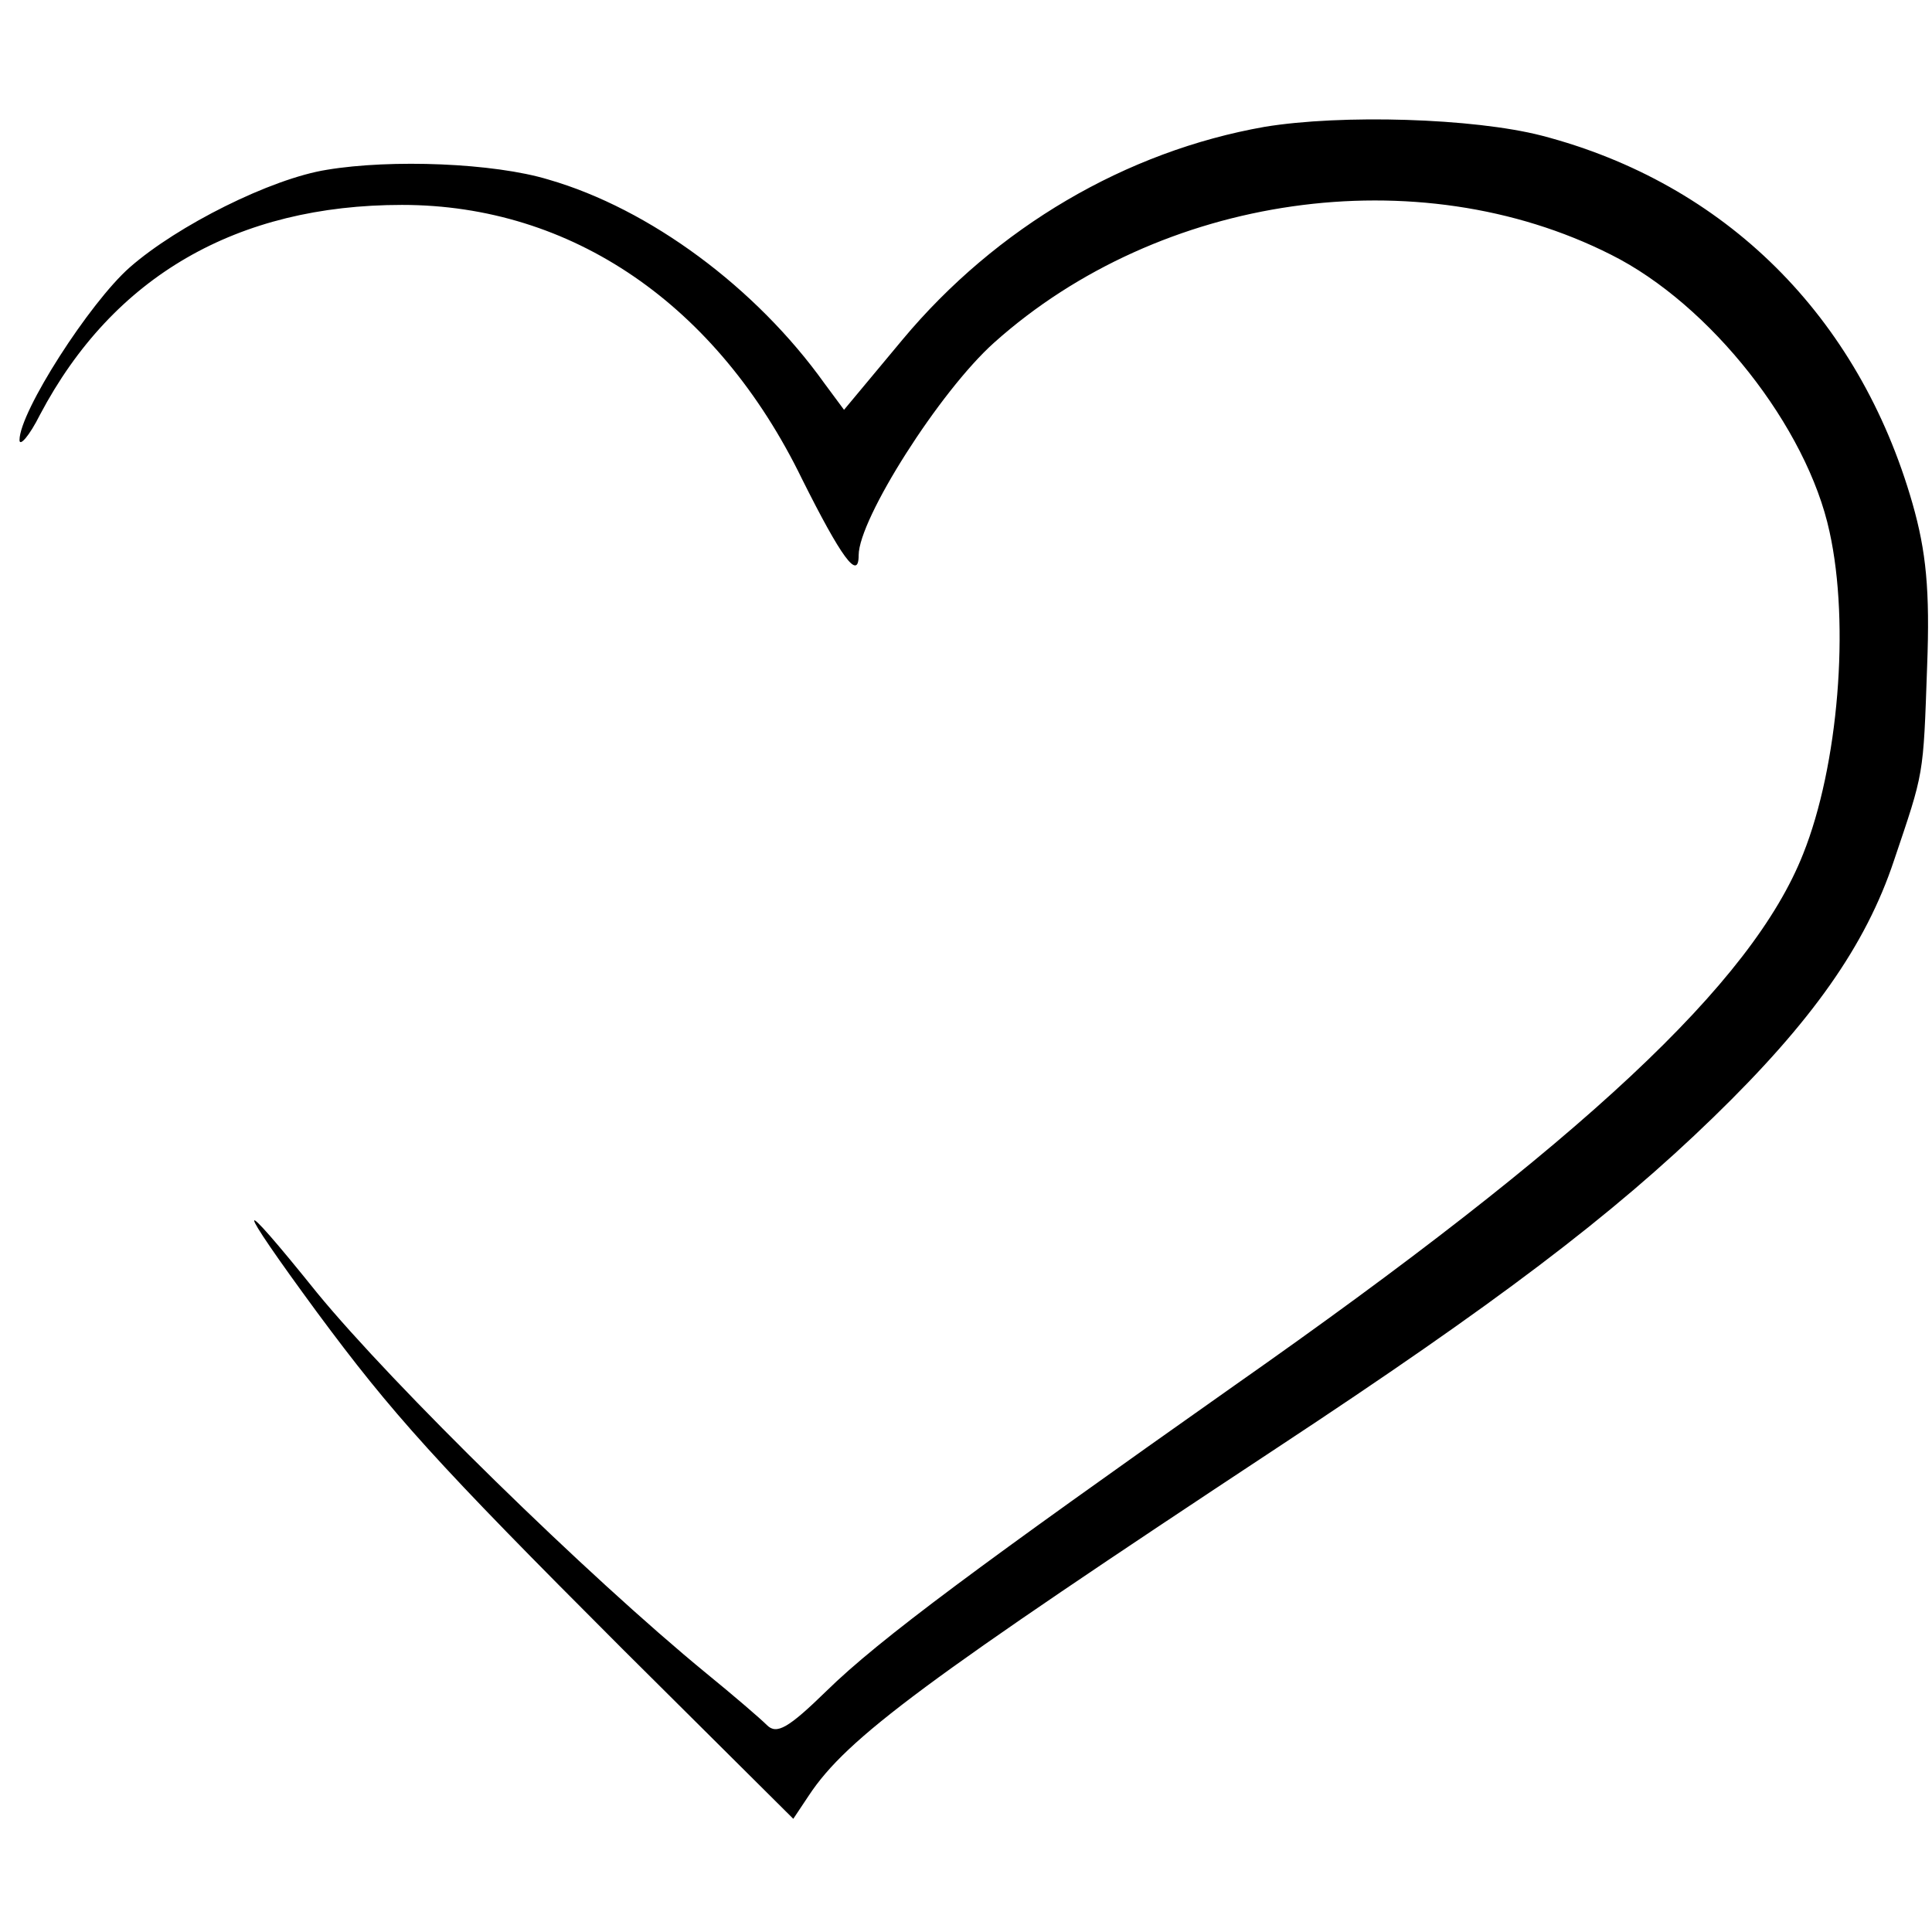
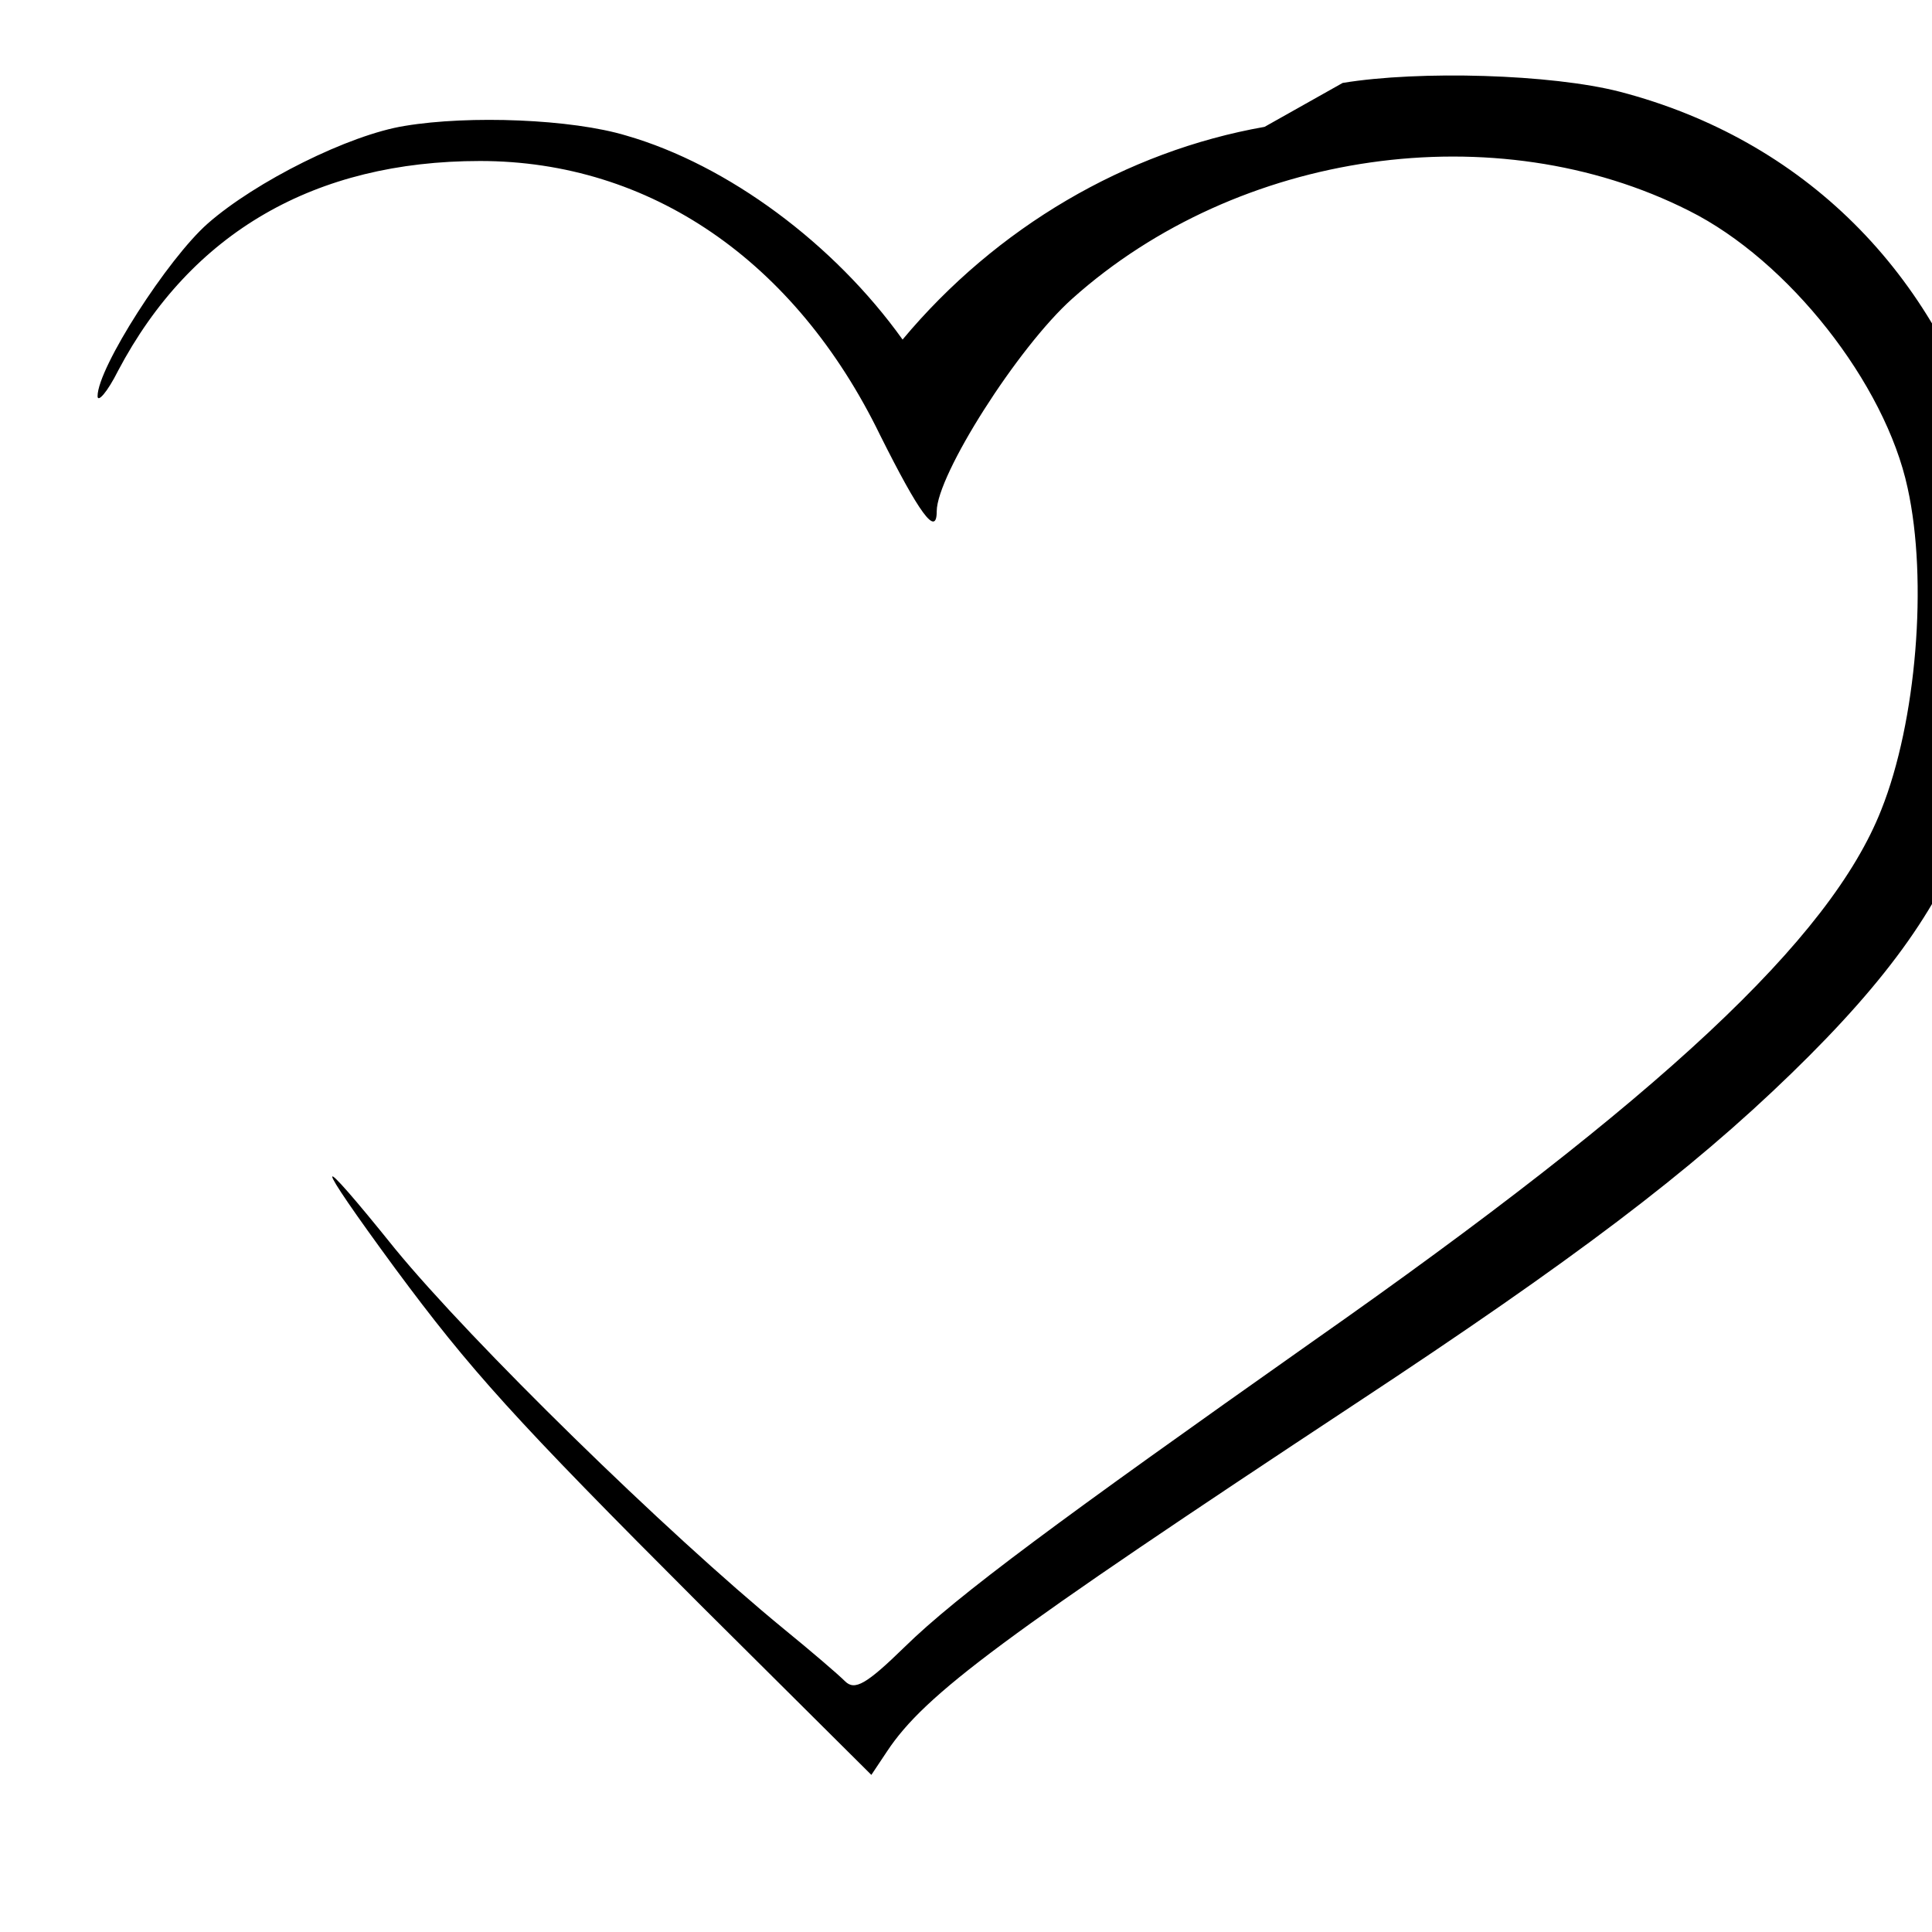
<svg xmlns="http://www.w3.org/2000/svg" version="1.0" width="198pt" height="198pt" viewBox="0 0 198 198" preserveAspectRatio="xMidYMid meet">
  <g transform="translate(0,198) scale(0.1,-0.1)" fill="#000000" stroke="none">
-     <path d="M1296 1850 c-142 -25 -275 -103 -371 -218 l-60 -72 -20 27 c-70 98 -179 179 -283 209 -56 17 -161 21 -227 10 -57 -9 -153 -57 -202 -100 -41 -36 -113 -148 -113 -177 0 -7 10 4 21 26 75 142 202 215 371 215 174 0 323 -102 410 -281 40 -80 58 -105 58 -78 0 37 83 168 139 218 170 152 434 190 632 90 102 -51 201 -177 224 -284 21 -95 9 -240 -27 -330 -52 -132 -225 -294 -583 -545 -258 -182 -364 -260 -418 -313 -39 -38 -51 -45 -61 -35 -7 7 -35 31 -62 53 -122 100 -321 295 -399 390 -86 107 -86 97 0 -20 77 -104 121 -153 313 -345 l175 -174 16 24 c39 59 119 118 481 357 223 147 342 237 446 338 101 98 156 176 185 263 31 92 30 85 34 199 3 78 -1 118 -15 167 -55 192 -192 328 -380 377 -70 18 -205 22 -284 9z" />
+     <path d="M1296 1850 c-142 -25 -275 -103 -371 -218 c-70 98 -179 179 -283 209 -56 17 -161 21 -227 10 -57 -9 -153 -57 -202 -100 -41 -36 -113 -148 -113 -177 0 -7 10 4 21 26 75 142 202 215 371 215 174 0 323 -102 410 -281 40 -80 58 -105 58 -78 0 37 83 168 139 218 170 152 434 190 632 90 102 -51 201 -177 224 -284 21 -95 9 -240 -27 -330 -52 -132 -225 -294 -583 -545 -258 -182 -364 -260 -418 -313 -39 -38 -51 -45 -61 -35 -7 7 -35 31 -62 53 -122 100 -321 295 -399 390 -86 107 -86 97 0 -20 77 -104 121 -153 313 -345 l175 -174 16 24 c39 59 119 118 481 357 223 147 342 237 446 338 101 98 156 176 185 263 31 92 30 85 34 199 3 78 -1 118 -15 167 -55 192 -192 328 -380 377 -70 18 -205 22 -284 9z" />
  </g>
</svg>